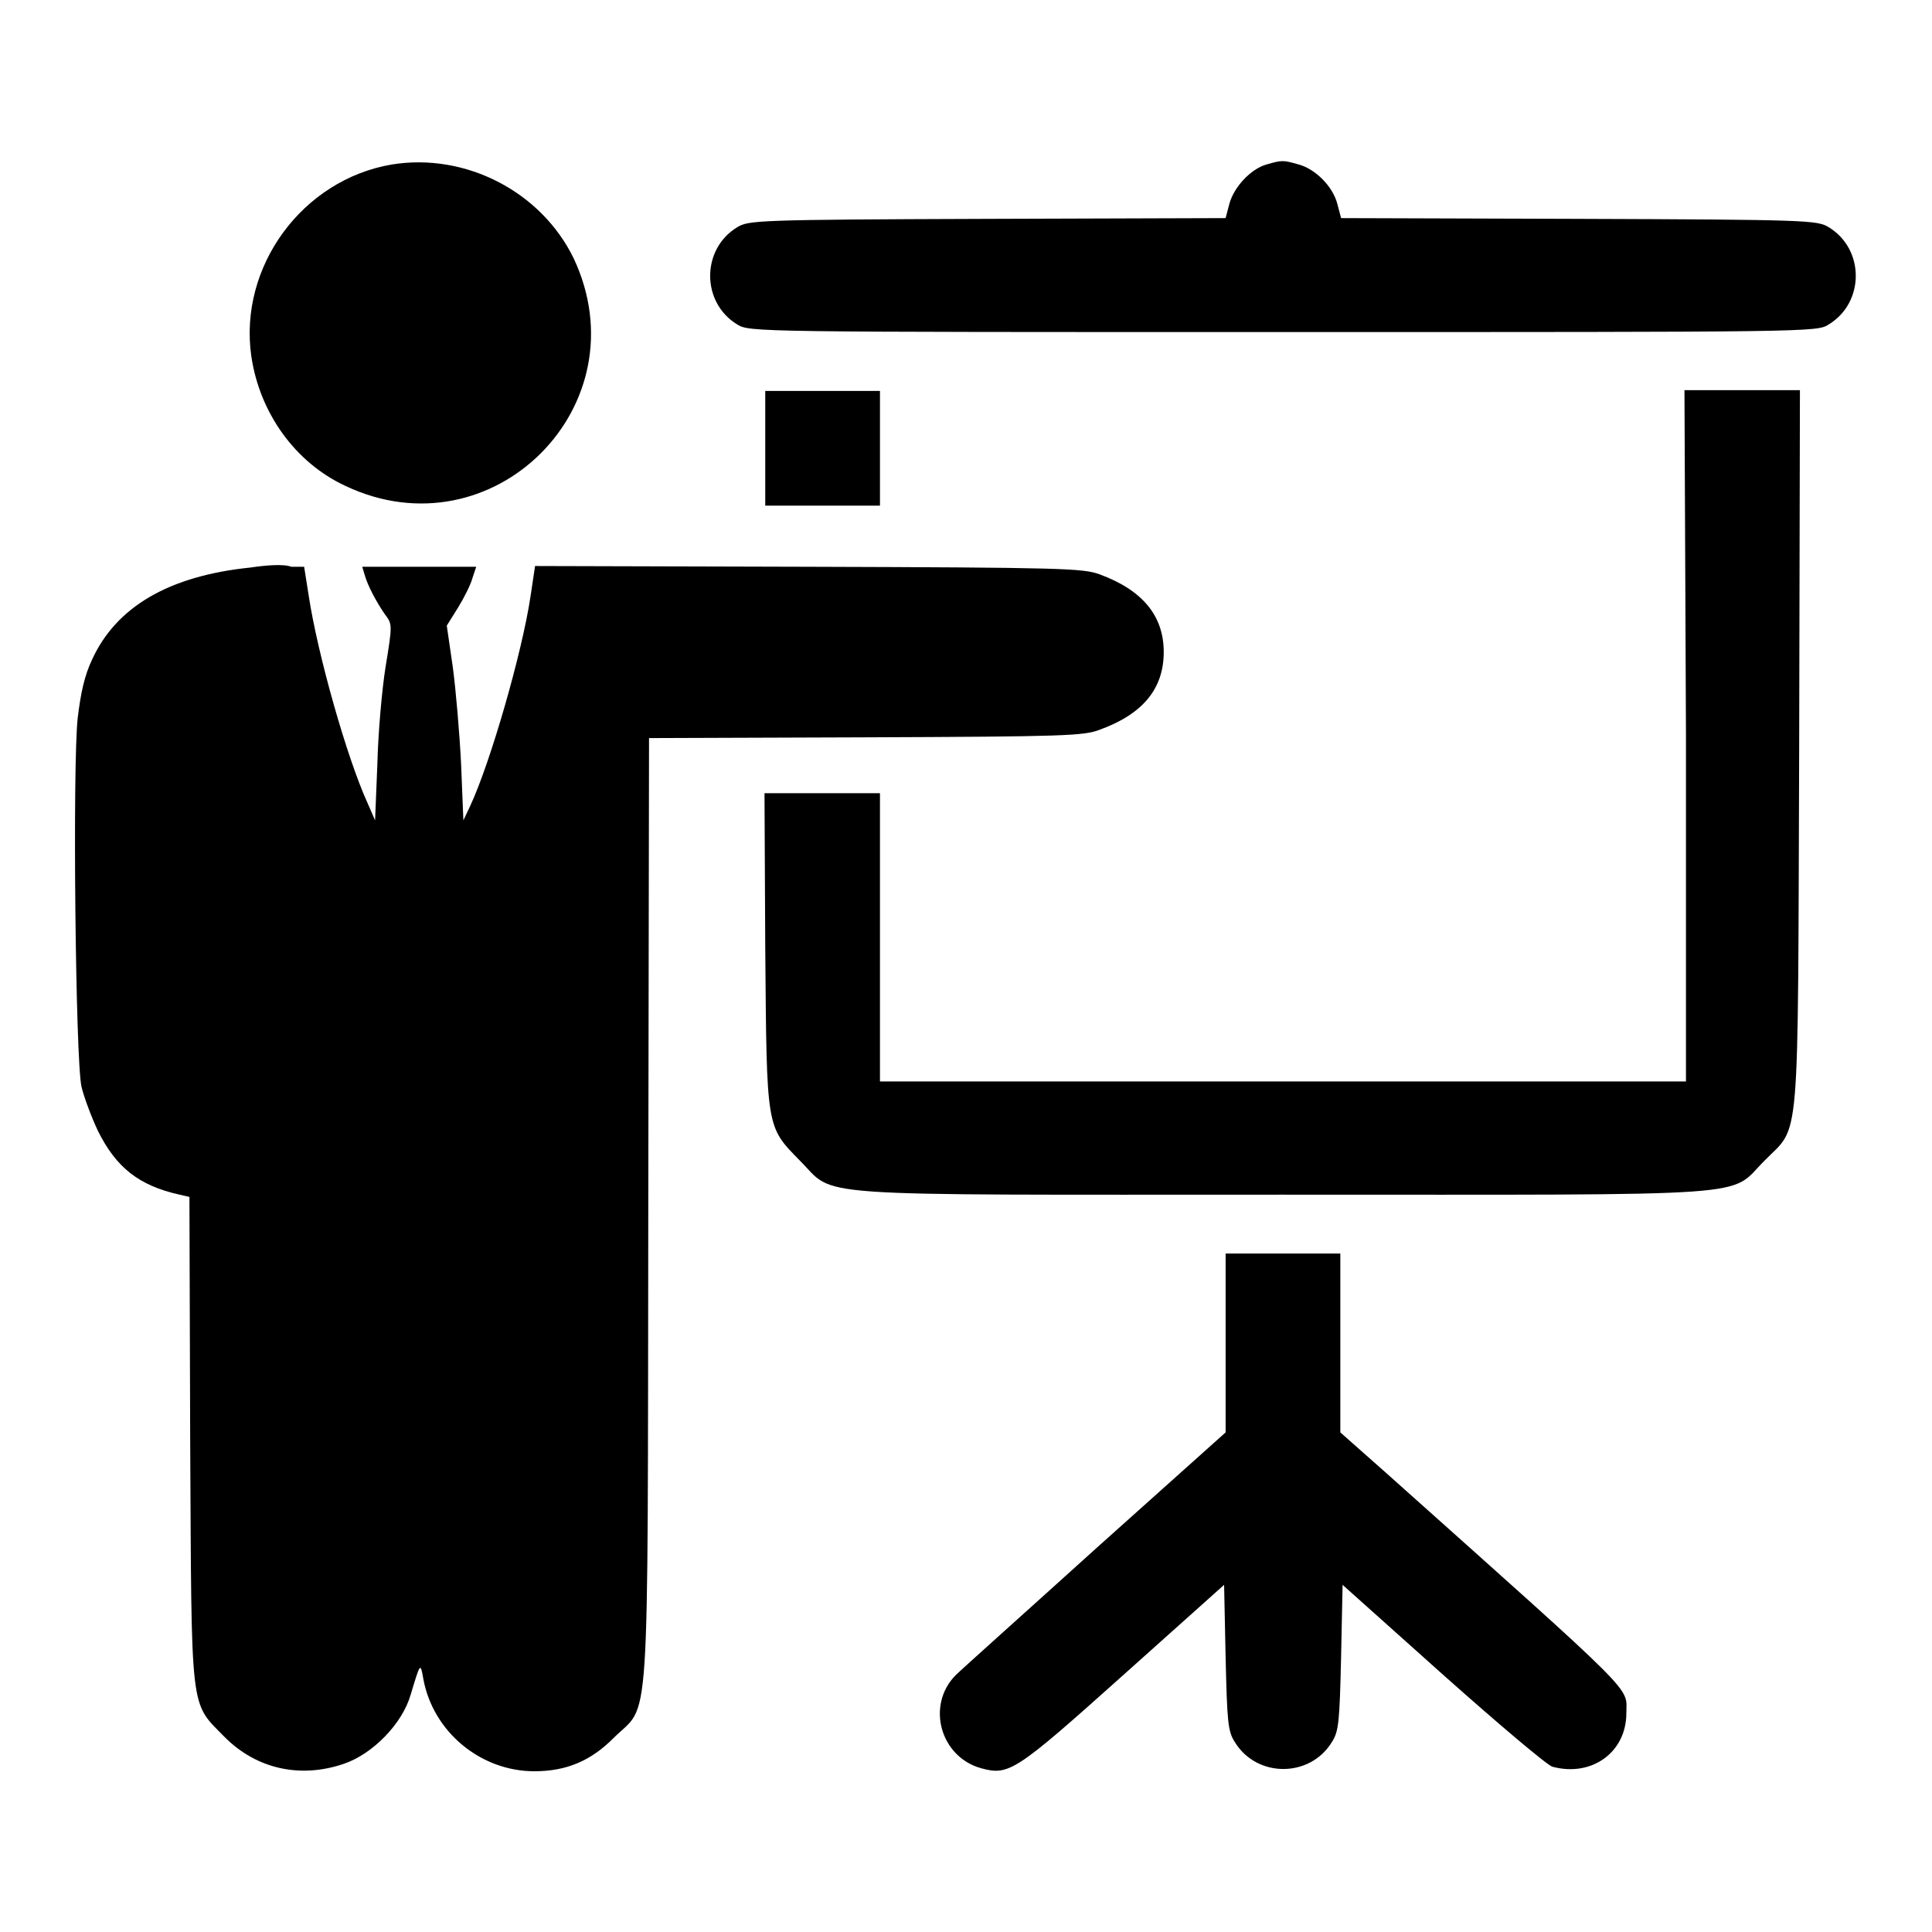
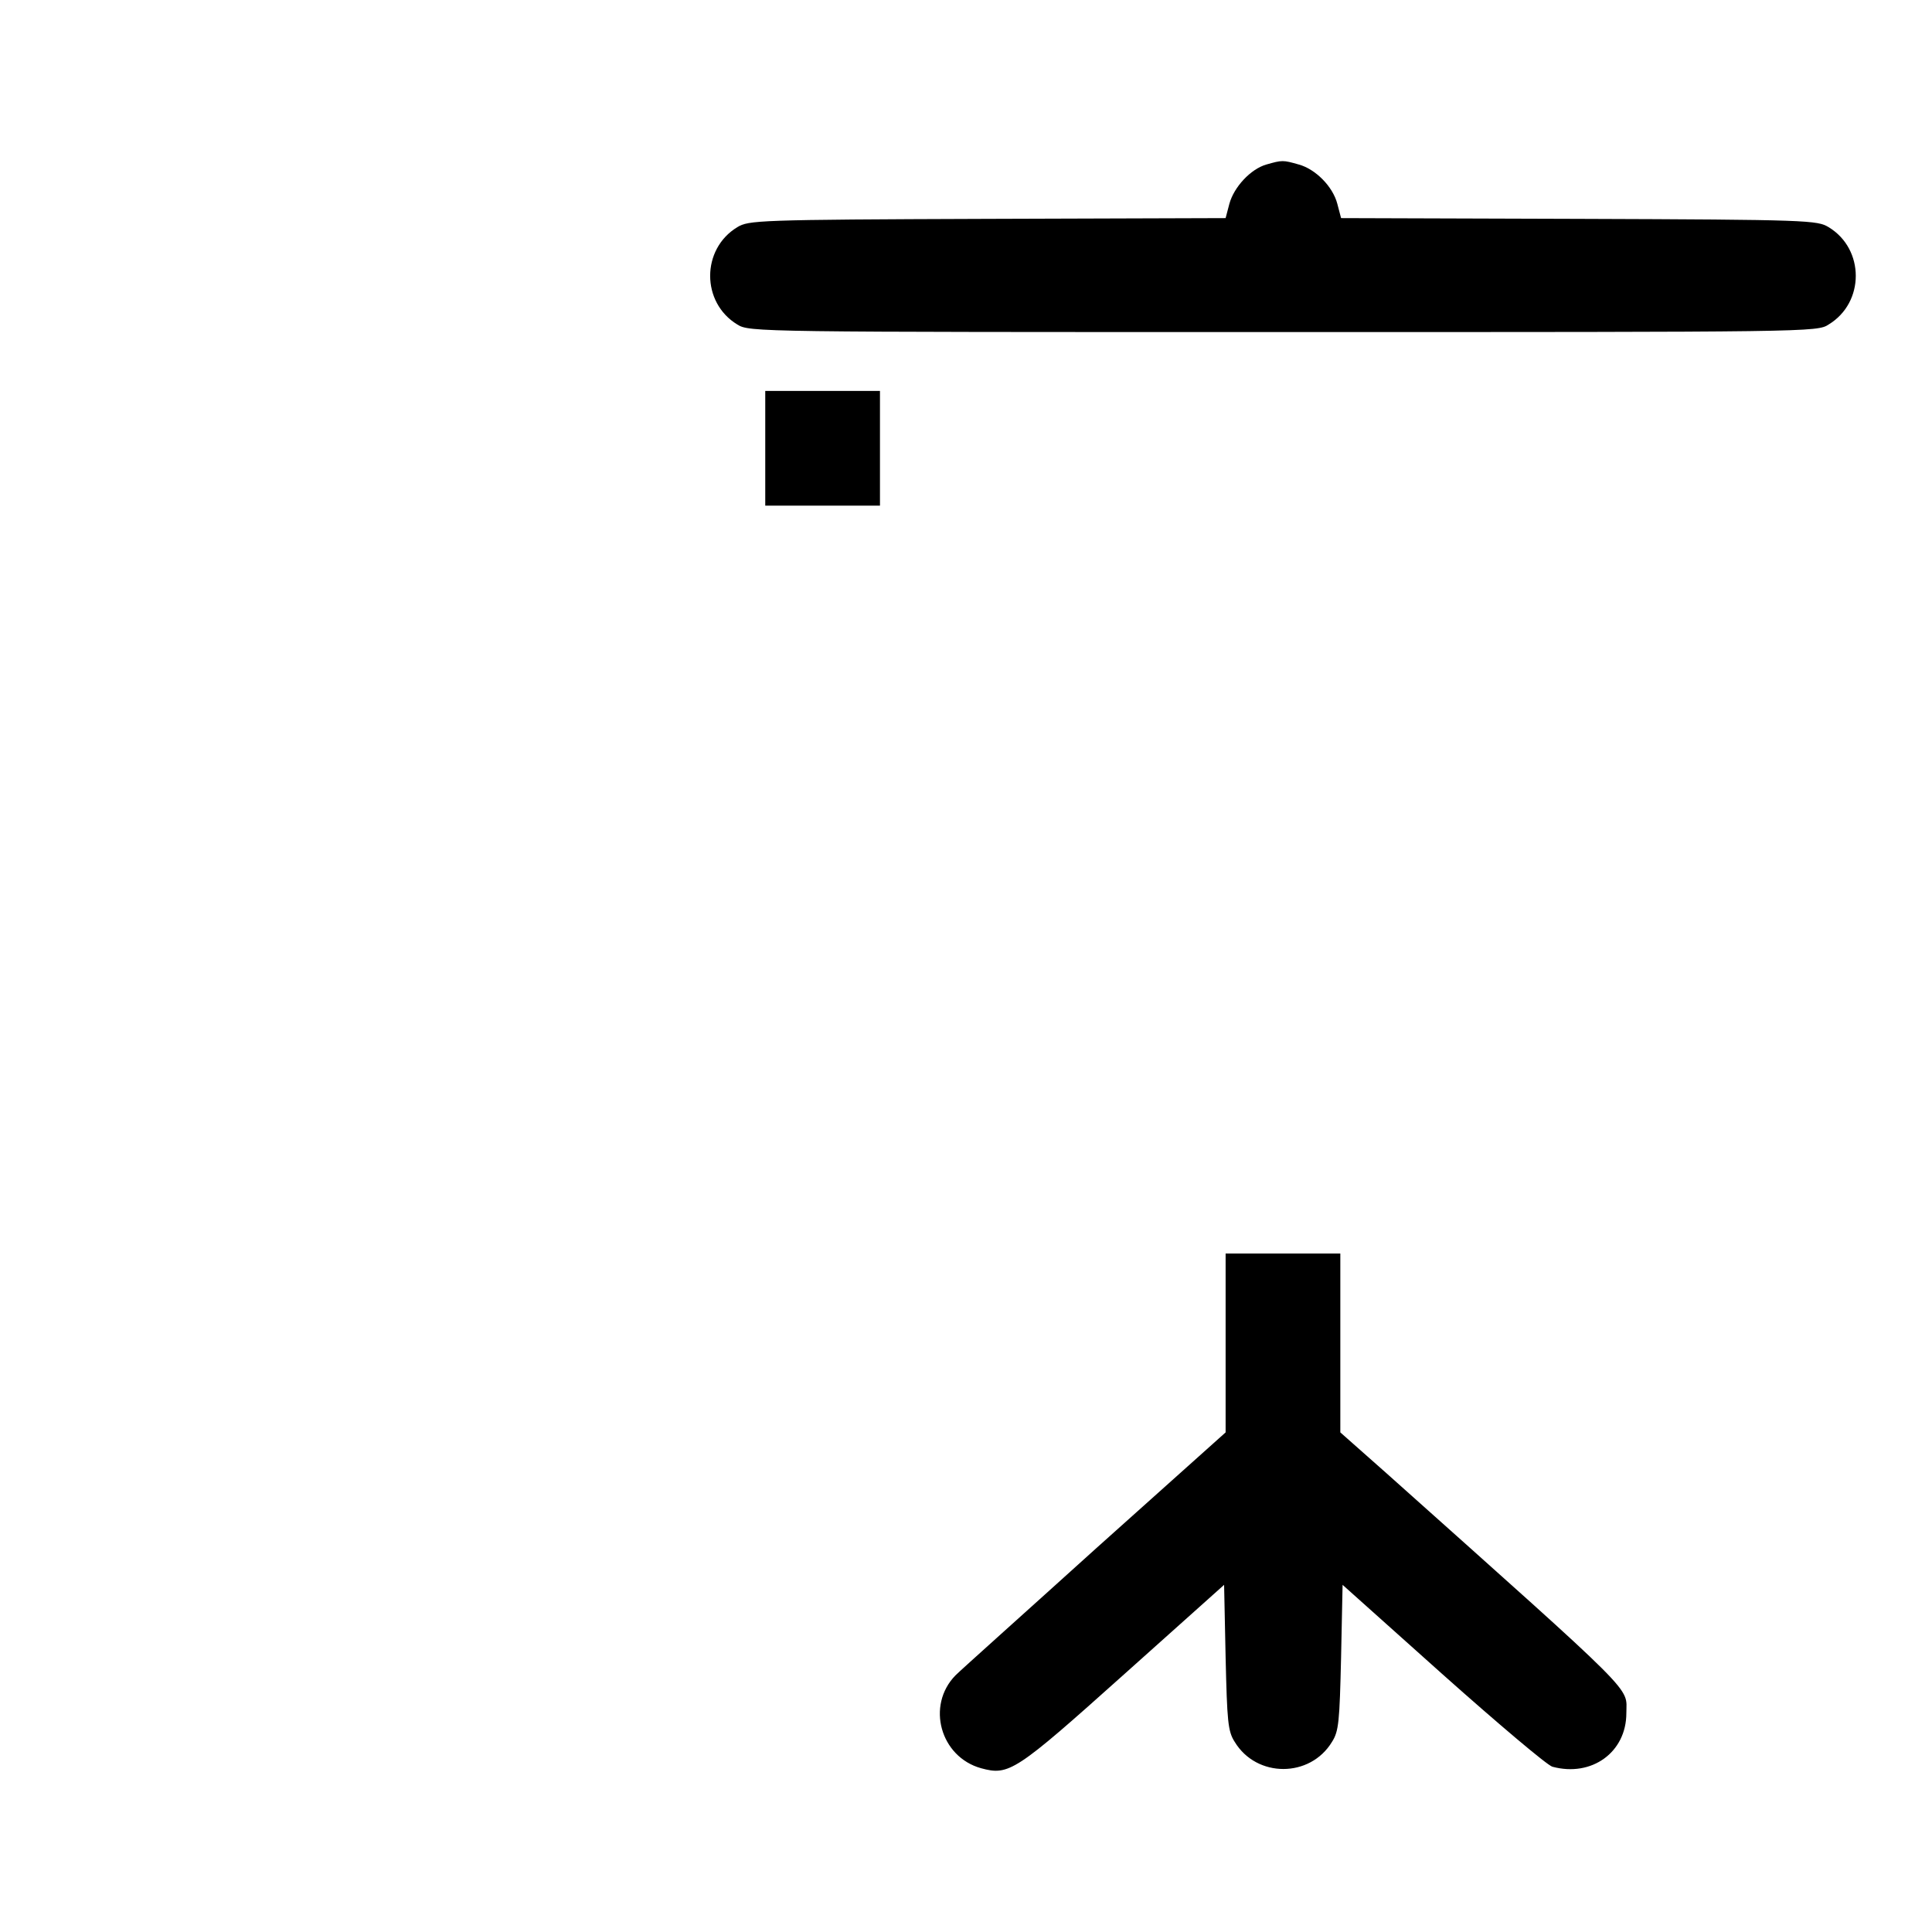
<svg xmlns="http://www.w3.org/2000/svg" version="1.1" x="0px" y="0px" viewBox="0 0 256 256" enable-background="new 0 0 256 256" xml:space="preserve">
  <g>
    <g>
      <g>
-         <path fill="#000000" d="M51.9,21.8c-11.8,2-20.3,13.5-18.6,25.4c1.1,7.5,5.8,14.1,12.5,17.2c19.5,9.2,39.4-10.7,30.2-30.2C71.7,25.4,61.7,20.2,51.9,21.8z" />
-         <path fill="#000000" d="M167.8,21.8c-2.1,0.6-4.3,3-4.9,5.2l-0.5,1.9L130.8,29c-30.6,0.1-31.6,0.2-33.1,1.1c-4.8,2.9-4.8,10,0,12.9c1.6,1,2.4,1,72.3,1c69.9,0,70.8,0,72.3-1c4.8-2.9,4.8-10,0-12.9c-1.5-0.9-2.5-1-33.1-1.1l-31.5-0.1l-0.5-1.9c-0.6-2.3-2.9-4.6-5.1-5.2C170,21.2,169.9,21.2,167.8,21.8z" />
+         <path fill="#000000" d="M167.8,21.8c-2.1,0.6-4.3,3-4.9,5.2l-0.5,1.9L130.8,29c-30.6,0.1-31.6,0.2-33.1,1.1c-4.8,2.9-4.8,10,0,12.9c1.6,1,2.4,1,72.3,1c69.9,0,70.8,0,72.3-1c4.8-2.9,4.8-10,0-12.9c-1.5-0.9-2.5-1-33.1-1.1l-31.5-0.1l-0.5-1.9c-0.6-2.3-2.9-4.6-5.1-5.2C170,21.2,169.9,21.2,167.8,21.8" />
        <path fill="#000000" d="M101.4,59.4V67h7.6h7.6v-7.6v-7.6H109h-7.6V59.4L101.4,59.4z" />
-         <path fill="#000000" d="M223.4,97.5v45.8H170h-53.4v-19.1v-19.1H109h-7.7l0.1,20.6c0.2,24,0.1,23.5,4.6,28.1c4.9,4.9-0.5,4.5,63.9,4.5c64.4,0,59,0.4,63.9-4.5c4.8-4.9,4.4-0.5,4.6-54.8l0.1-47.3h-7.7h-7.6L223.4,97.5L223.4,97.5z" />
-         <path fill="#000000" d="M33.2,75.2c-10.8,1.1-17.8,5.2-21,12.2c-1,2.1-1.5,4.4-1.9,7.7c-0.7,6.1-0.3,45.5,0.5,48.9c0.3,1.3,1.3,4,2.2,5.9c2.4,4.8,5.4,7.2,10.8,8.4l1.3,0.3l0.1,32.1c0.2,36.9-0.1,34.7,4.6,39.5c4.2,4.2,10,5.5,15.8,3.5c3.8-1.3,7.7-5.3,8.8-9.1c1.3-4.3,1.3-4.4,1.7-2.1c1.3,7,7.6,12.2,14.7,12.2c4.3,0,7.5-1.4,10.5-4.4c4.9-4.9,4.5,1.6,4.6-70l0.1-62.5l28.7-0.1c26.5-0.1,28.9-0.2,31-1c5.8-2.1,8.5-5.5,8.5-10.3c0-4.8-2.8-8.2-8.5-10.3c-2.2-0.8-4.9-0.9-38.6-1l-36.2-0.1l-0.6,4c-1.1,7.4-5.3,22-8,27.8l-0.9,1.9l-0.3-7.4c-0.2-4.1-0.7-9.9-1.1-12.9l-0.8-5.5l1.5-2.4c0.8-1.3,1.7-3.1,1.9-3.9l0.5-1.5h-7.6H48l0.3,1c0.4,1.5,1.6,3.7,2.7,5.3c1,1.3,1,1.4,0.1,6.9c-0.5,3.1-1,8.9-1.1,13l-0.3,7.4l-1-2.3c-2.7-5.9-6.6-19.6-7.8-27.5l-0.6-3.8l-1.7,0C37.6,74.7,35.2,74.9,33.2,75.2z" />
        <path fill="#000000" d="M162.4,178v11.8l-17.2,15.4c-9.4,8.5-17.8,16-18.6,16.8c-3.9,4-2,10.8,3.4,12.3c3.7,1,4.5,0.5,18.9-12.4l13.3-11.9l0.2,9.6c0.2,8.5,0.3,9.8,1.2,11.2c2.9,4.8,10,4.8,12.9,0c0.9-1.4,1-2.7,1.2-11.2l0.2-9.6l13.3,11.9c7.3,6.5,13.8,12,14.5,12.2c5.2,1.4,9.8-1.9,9.8-7.1c0-3.6,2-1.6-31.8-31.8l-6.1-5.4V178v-11.9H170h-7.6L162.4,178L162.4,178z" />
      </g>
    </g>
  </g>
</svg>